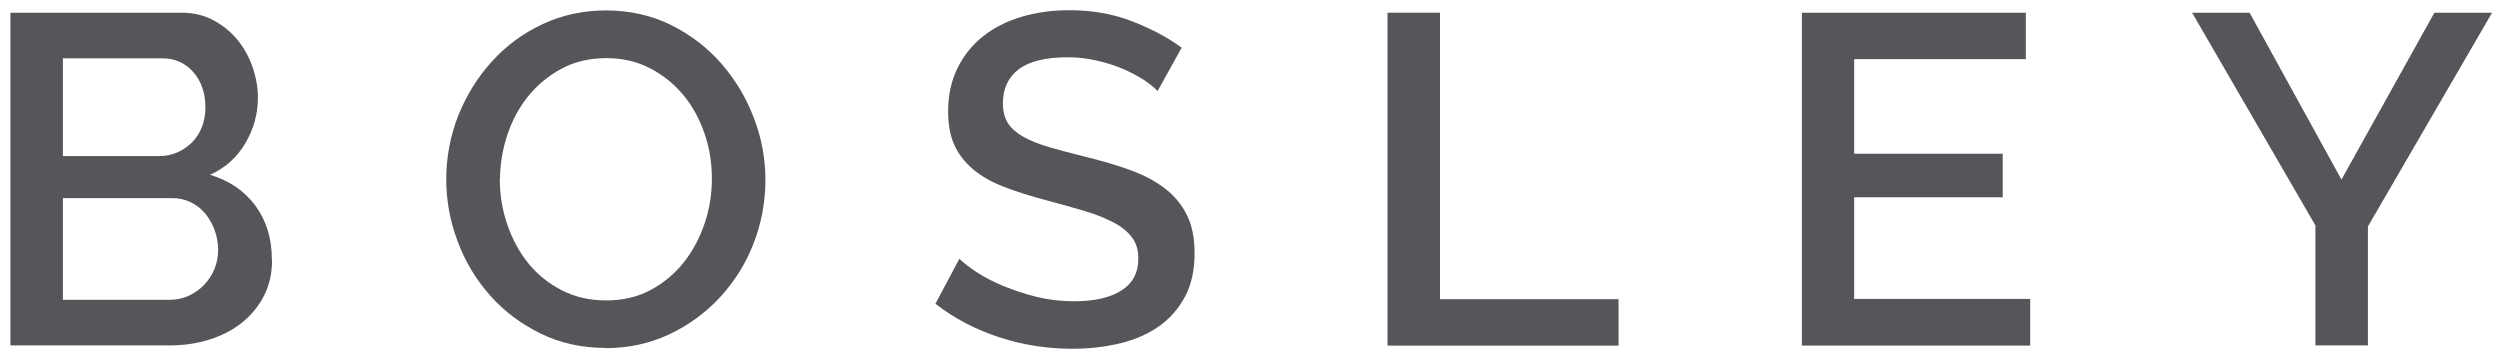
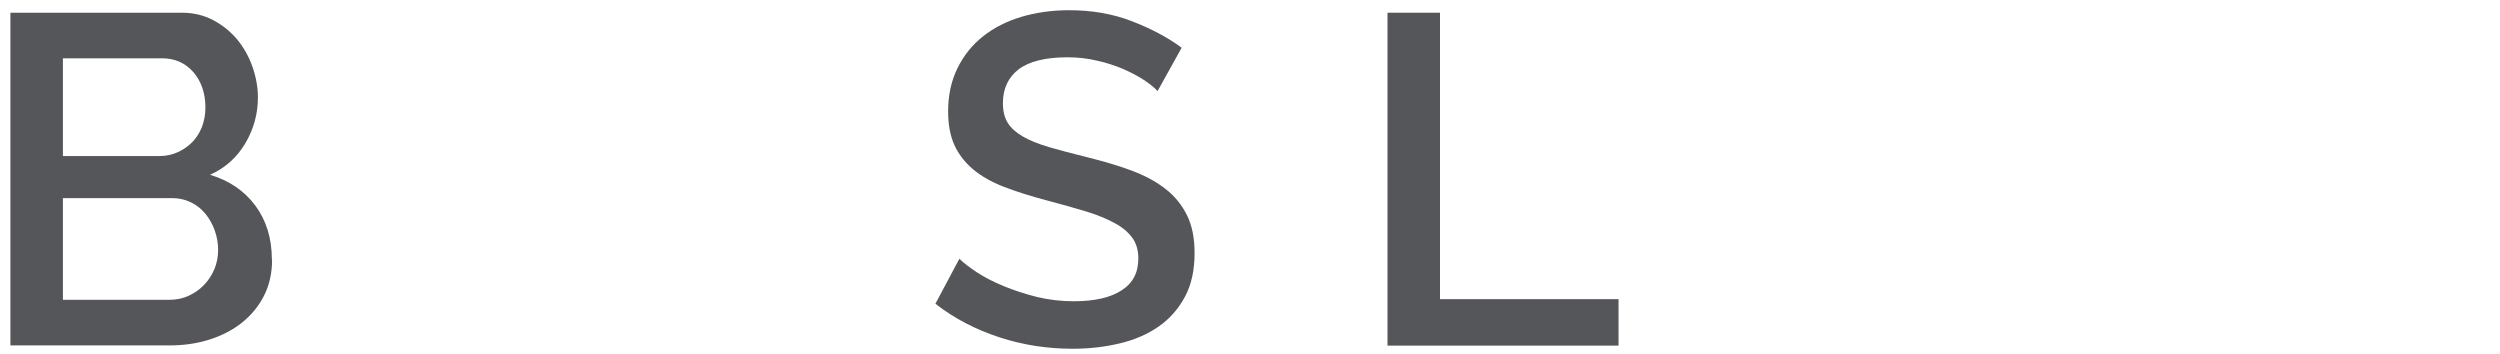
<svg xmlns="http://www.w3.org/2000/svg" id="_編集モード" viewBox="0 0 120 17">
  <defs>
    <style>.cls-1{fill:#54565a;}</style>
  </defs>
  <path class="cls-1" d="m13.06,12.47c0,.64-.13,1.22-.39,1.73s-.62.94-1.06,1.29c-.44.35-.96.62-1.56.81-.6.19-1.24.28-1.91.28H.5V.61h8.23c.55,0,1.06.12,1.51.36.45.24.83.55,1.15.93.31.38.56.82.73,1.31s.26.98.26,1.47c0,.78-.2,1.51-.6,2.19s-.96,1.19-1.7,1.52c.91.27,1.64.76,2.17,1.47.53.71.8,1.58.8,2.6ZM3.02,2.79v4.7h4.63c.32,0,.6-.06.87-.18s.5-.28.7-.48c.2-.2.36-.45.47-.73.11-.28.17-.6.17-.94,0-.69-.2-1.26-.58-1.7-.39-.44-.89-.66-1.48-.66H3.02Zm7.45,9.2c0-.33-.06-.64-.17-.95-.11-.3-.26-.56-.45-.79-.19-.23-.42-.41-.69-.54-.27-.13-.56-.2-.88-.2H3.02v4.88h5.11c.33,0,.64-.06.92-.19.28-.13.53-.3.74-.52.21-.22.38-.47.5-.76.12-.29.18-.6.18-.93Z" />
-   <path class="cls-1" d="m29.07,16.7c-1.14,0-2.18-.23-3.12-.69-.94-.46-1.74-1.06-2.42-1.82-.67-.76-1.2-1.62-1.56-2.6-.37-.97-.55-1.97-.55-2.99s.19-2.08.58-3.06c.39-.97.93-1.84,1.61-2.59.68-.75,1.49-1.35,2.43-1.79s1.96-.66,3.07-.66,2.18.24,3.12.71,1.74,1.09,2.41,1.86,1.18,1.63,1.55,2.6c.37.97.55,1.95.55,2.96,0,1.07-.19,2.08-.57,3.06-.38.98-.92,1.83-1.61,2.58-.69.74-1.5,1.34-2.44,1.78s-1.95.66-3.05.66Zm-5.08-8.1c0,.75.12,1.48.36,2.18s.58,1.33,1.02,1.87.98.97,1.61,1.29c.63.32,1.33.48,2.12.48s1.53-.17,2.15-.51c.62-.34,1.15-.78,1.59-1.34.43-.55.76-1.18.99-1.87.23-.69.34-1.4.34-2.12,0-.77-.12-1.5-.36-2.19-.24-.7-.58-1.31-1.02-1.84-.44-.53-.98-.96-1.6-1.28-.62-.32-1.32-.48-2.08-.48-.81,0-1.53.17-2.16.51-.63.34-1.16.78-1.6,1.32-.43.54-.77,1.16-1,1.86-.23.7-.35,1.41-.35,2.13Z" />
  <path class="cls-1" d="m55.56,4.37c-.15-.17-.37-.34-.65-.53-.29-.19-.62-.36-1-.53-.38-.16-.8-.3-1.26-.4-.46-.11-.93-.16-1.41-.16-1.06,0-1.85.2-2.35.58-.5.39-.75.93-.75,1.62,0,.39.08.71.24.96.16.25.4.46.73.65.33.19.74.35,1.24.5.49.14,1.07.3,1.73.46.81.2,1.54.41,2.19.65.65.24,1.2.53,1.65.88.45.34.8.77,1.05,1.27.25.5.37,1.11.37,1.83,0,.81-.15,1.51-.46,2.09-.31.58-.73,1.06-1.26,1.43s-1.15.64-1.86.81c-.71.17-1.46.26-2.27.26-1.22,0-2.39-.18-3.52-.55-1.13-.37-2.16-.9-3.07-1.61l1.15-2.16c.19.19.48.41.84.65.37.24.79.46,1.28.66.49.2,1.02.38,1.59.52.57.14,1.16.21,1.78.21.99,0,1.75-.17,2.29-.52.54-.34.81-.85.81-1.53,0-.41-.1-.74-.3-1.01-.2-.27-.49-.51-.87-.71s-.83-.39-1.37-.55-1.16-.34-1.85-.52c-.8-.21-1.49-.43-2.08-.66-.59-.23-1.08-.51-1.47-.84-.39-.33-.69-.72-.89-1.16-.2-.44-.3-.98-.3-1.61,0-.78.15-1.47.45-2.08.3-.61.71-1.12,1.23-1.53.52-.41,1.13-.72,1.83-.93s1.47-.32,2.3-.32c1.08,0,2.08.17,2.99.52.91.35,1.72.77,2.41,1.28l-1.15,2.07Z" />
  <path class="cls-1" d="m66.6,16.59V.61h2.52v13.75h8.57v2.23h-11.09Z" />
-   <path class="cls-1" d="m97.45,14.36v2.23h-10.96V.61h10.75v2.23h-8.24v4.54h7.13v2.09h-7.13v4.88h8.44Z" />
-   <path class="cls-1" d="m107.98.61l4.41,8.01,4.46-8.01h2.77l-5.96,10.26v5.71h-2.52v-5.76l-5.92-10.21h2.77Z" />
</svg>